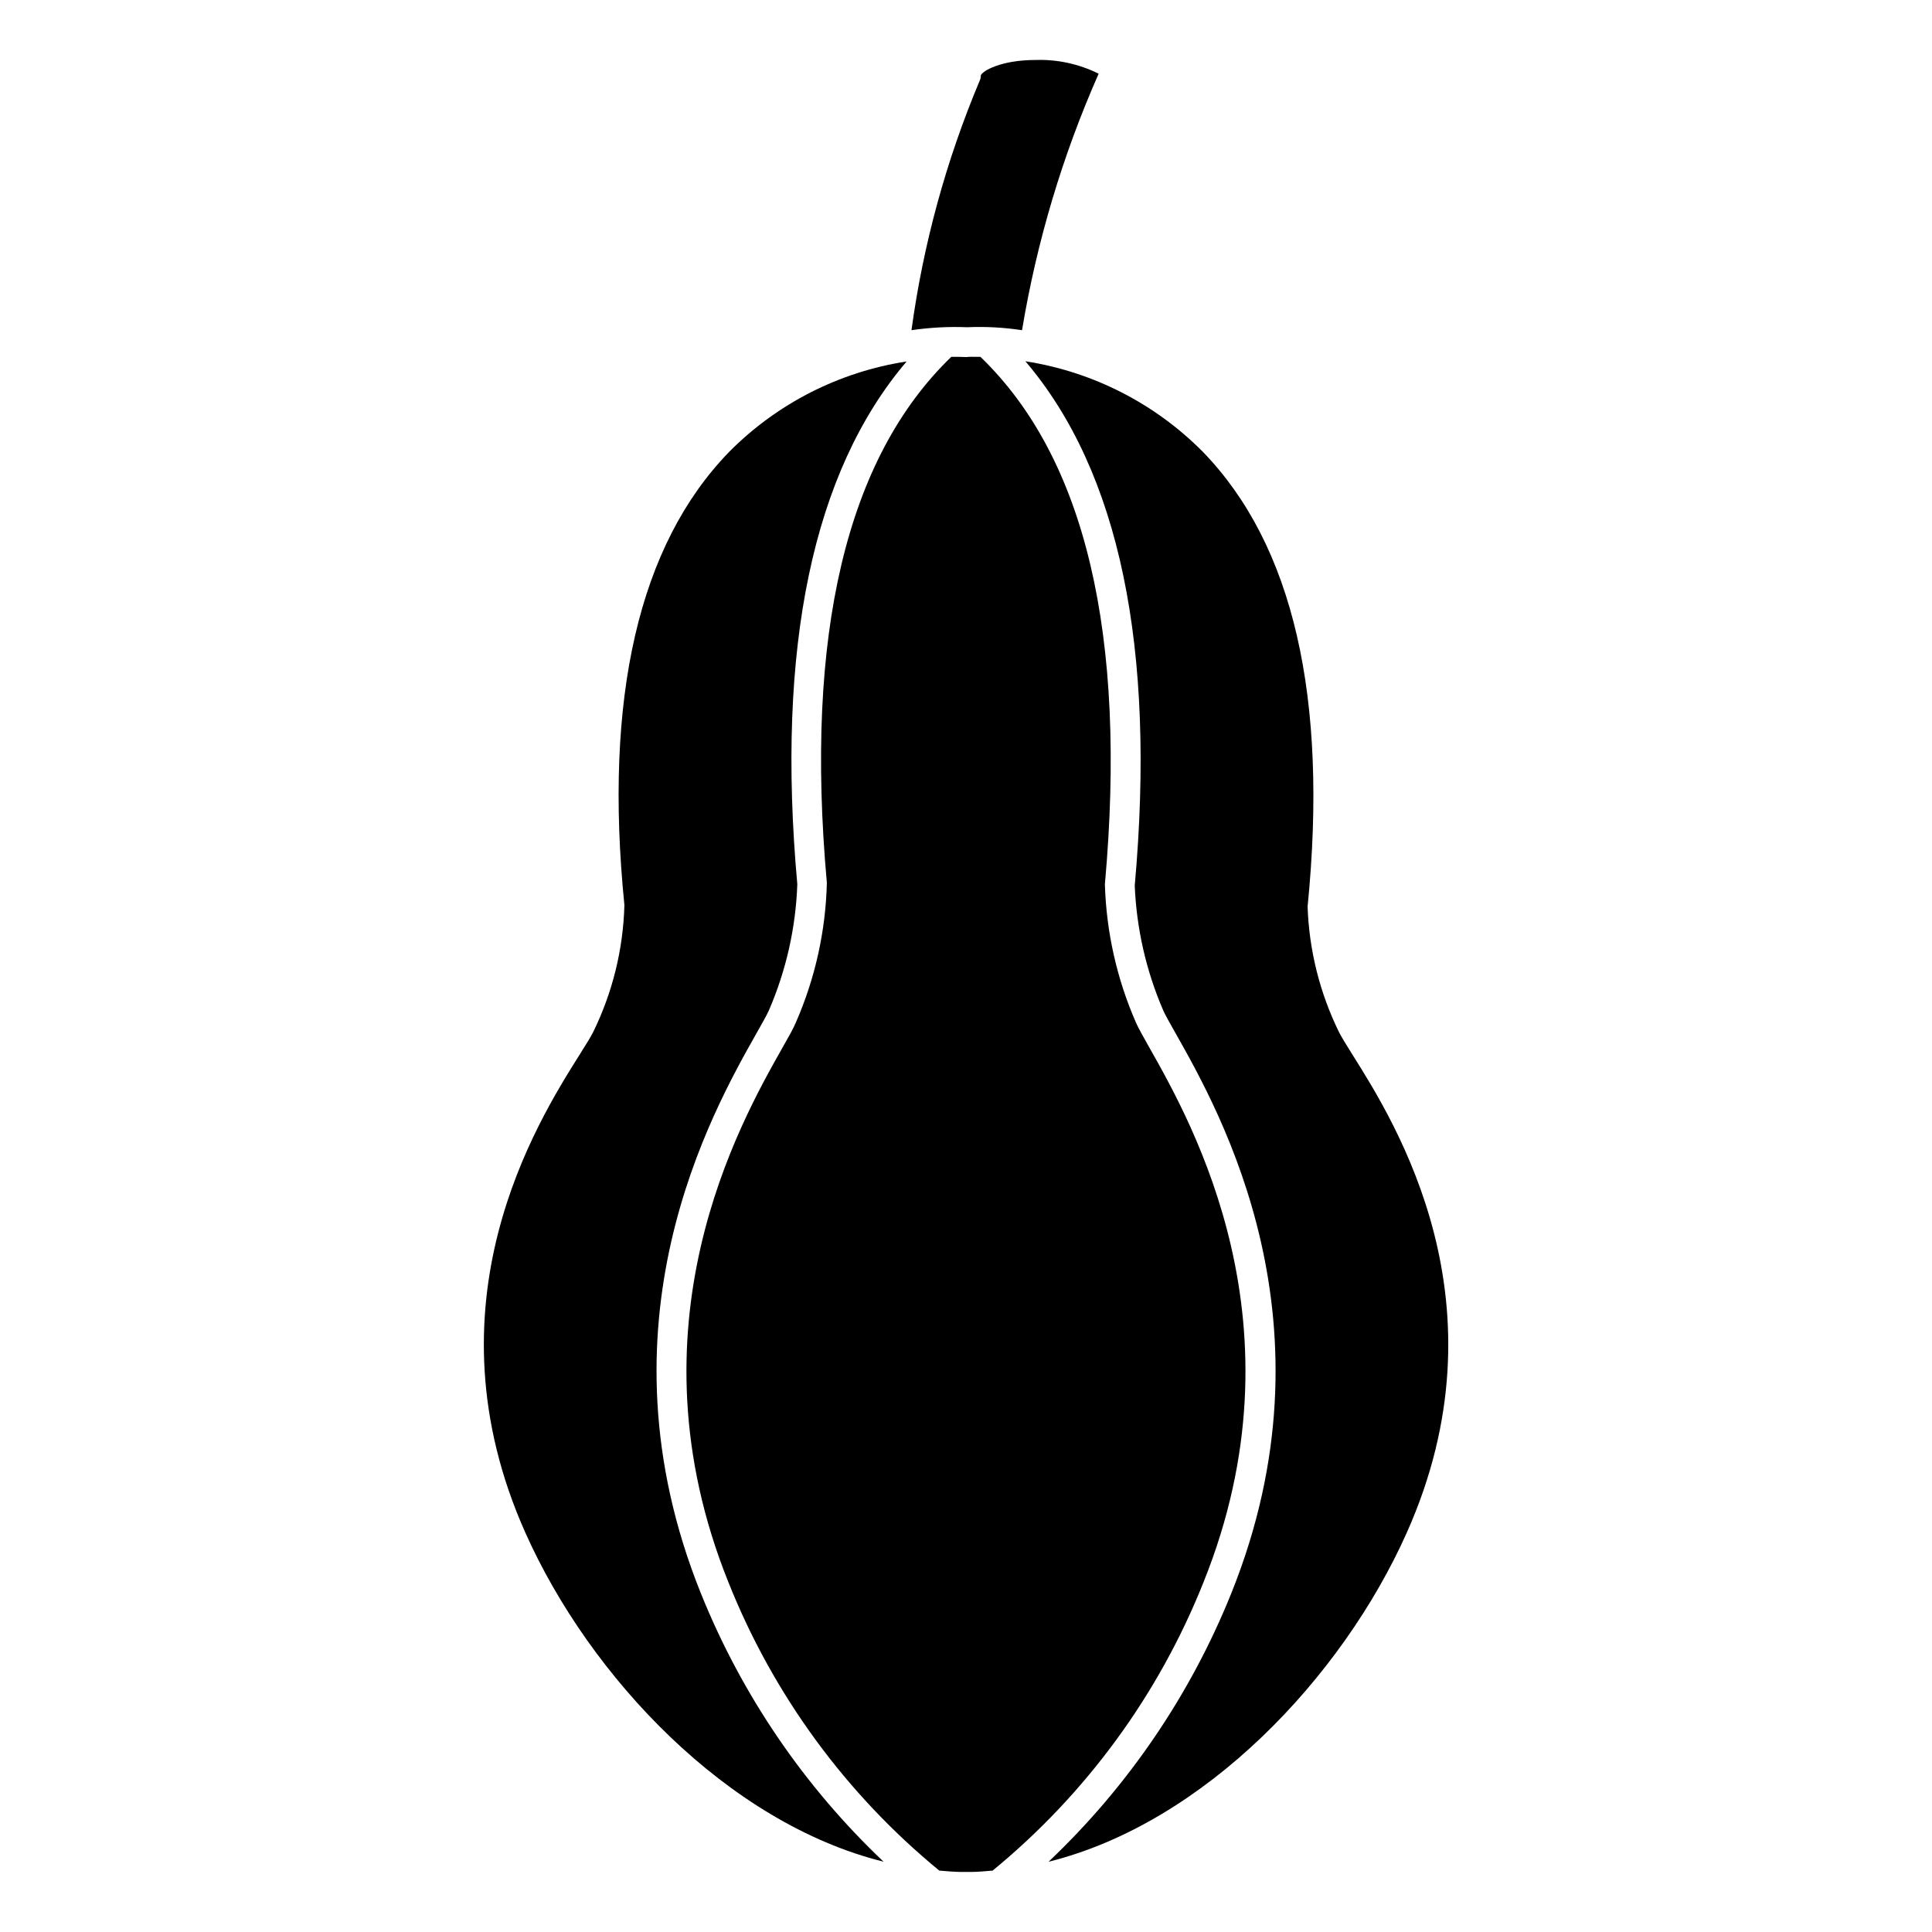
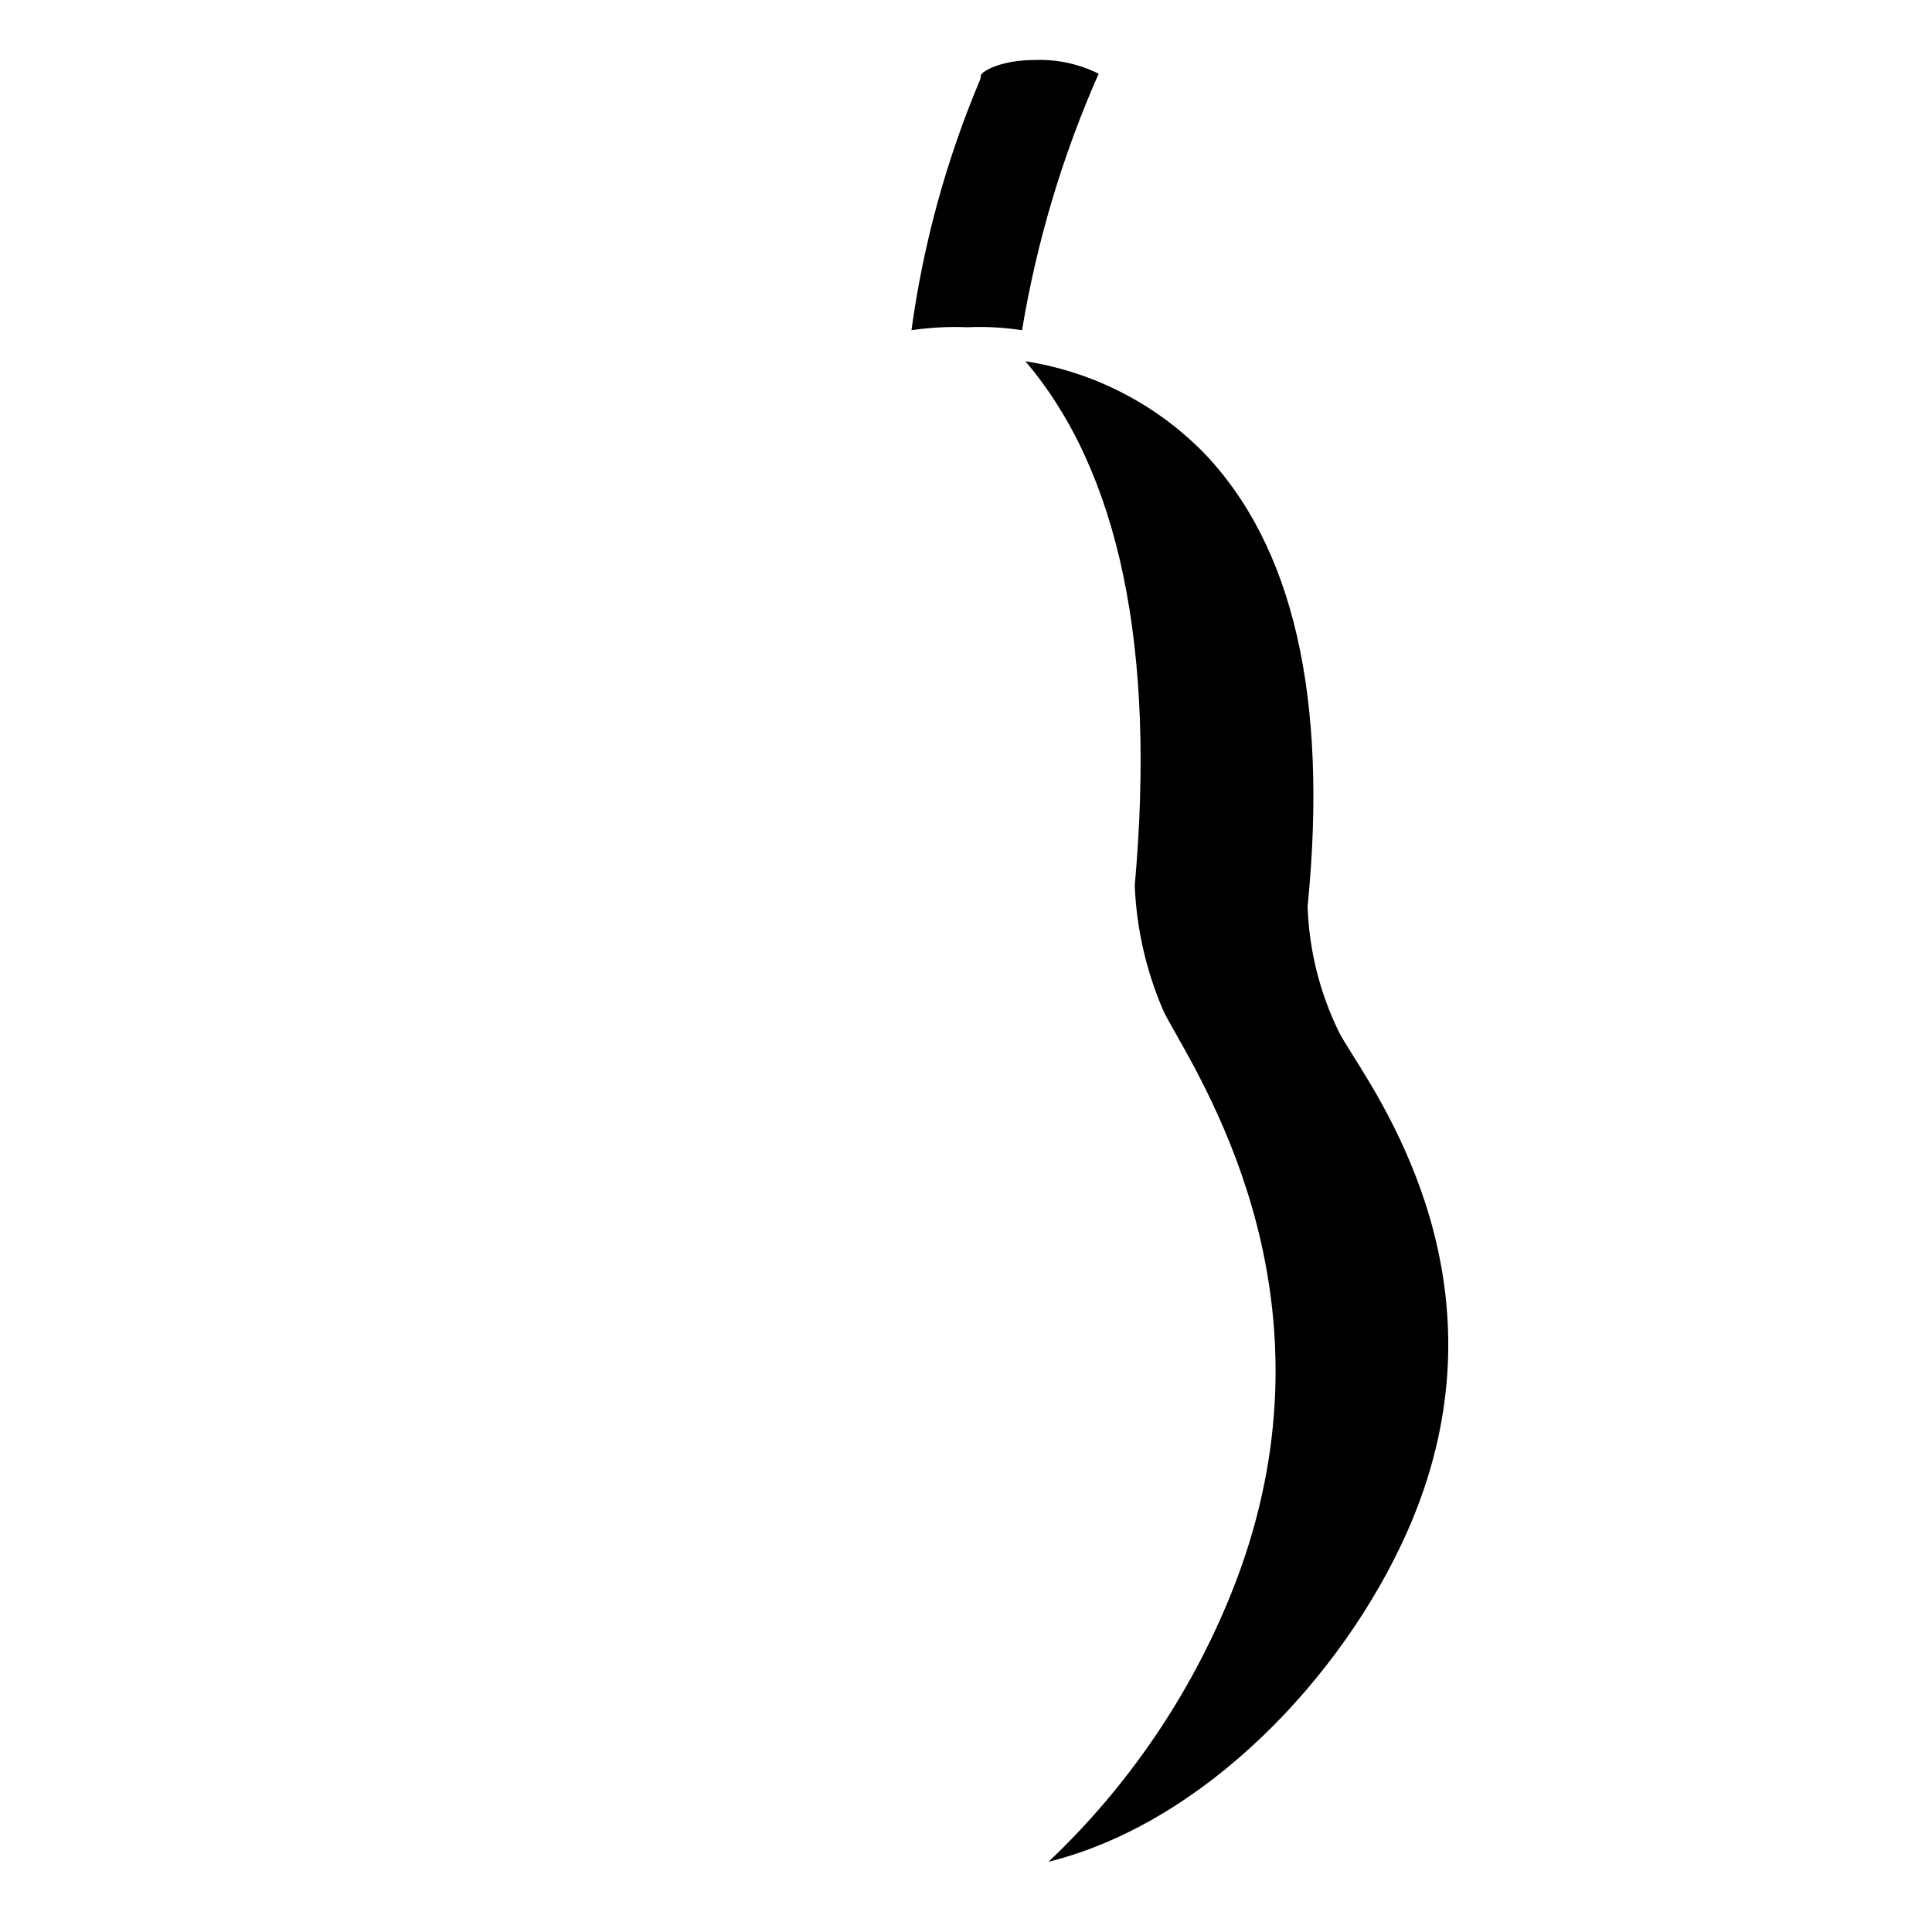
<svg xmlns="http://www.w3.org/2000/svg" fill="#000000" width="800px" height="800px" version="1.1" viewBox="144 144 512 512">
  <g>
-     <path d="m297.57 423.55c-11.344 18.043-41.484 65.969-14.297 126.74 17.082 38.172 53.531 76.801 94.883 87.082-21.066-19.957-37.586-44.223-48.426-71.141-28.758-71.453 2.875-127.39 14.777-148.45 1.488-2.629 2.644-4.66 3.266-6.039 4.566-10.566 7.117-21.895 7.523-33.398-5.66-62.773 4.117-109.36 28.969-138.55-17.855 2.742-34.355 11.152-47.066 23.992-23.914 24.656-33.234 65.062-27.727 120.07-0.312 11.68-3.133 23.156-8.273 33.648-0.707 1.383-1.957 3.406-3.629 6.043z" />
    <path d="m403.93 163.96c0.008 0.52-0.109 1.035-0.336 1.504-8.883 21.129-14.949 43.336-18.043 66.043 4.879-0.719 9.812-0.98 14.742-0.785 4.867-0.215 9.742 0.051 14.555 0.785 3.891-23.418 10.711-46.258 20.305-67.973-5.199-2.59-10.957-3.84-16.762-3.637-9.105 0-14.043 2.902-14.461 4.062z" />
    <path d="m462.8 263.77c-12.707-12.844-29.203-21.266-47.059-24.027 24.867 29.207 34.637 75.832 28.977 138.95 0.469 11.391 3.023 22.598 7.543 33.062 0.621 1.379 1.777 3.41 3.266 6.039 11.902 21.059 43.531 76.996 14.777 148.45-10.844 26.922-27.363 51.184-48.43 71.141 41.359-10.281 77.801-48.91 94.883-87.082 27.191-60.766-2.953-108.69-14.297-126.74-1.66-2.637-2.922-4.676-3.613-6.047v0.004c-5.09-10.379-7.926-21.711-8.32-33.262 5.512-55.402-3.812-95.809-27.727-120.49z" />
-     <path d="m351.36 421.65c-11.398 20.16-41.664 73.695-14.332 141.64 11.867 29.793 31.098 56.09 55.891 76.438 1.898 0.141 3.777 0.34 5.684 0.355h2.731 0.039c1.906 0 3.785-0.211 5.684-0.355 24.793-20.348 44.023-46.645 55.891-76.438 27.332-67.945-2.938-121.48-14.336-141.64-1.645-2.906-2.906-5.156-3.59-6.684h0.004c-5.055-11.574-7.848-24.008-8.219-36.629 5.926-66.125-5.195-113.01-32.984-139.77-2.219-0.047-3.512 0-3.574 0.047s-0.914-0.047-2.242-0.047h-1.906c-27.773 26.766-38.887 73.609-32.977 139.38-0.305 12.75-3.094 25.316-8.203 37-0.652 1.582-1.91 3.793-3.559 6.699z" />
  </g>
</svg>